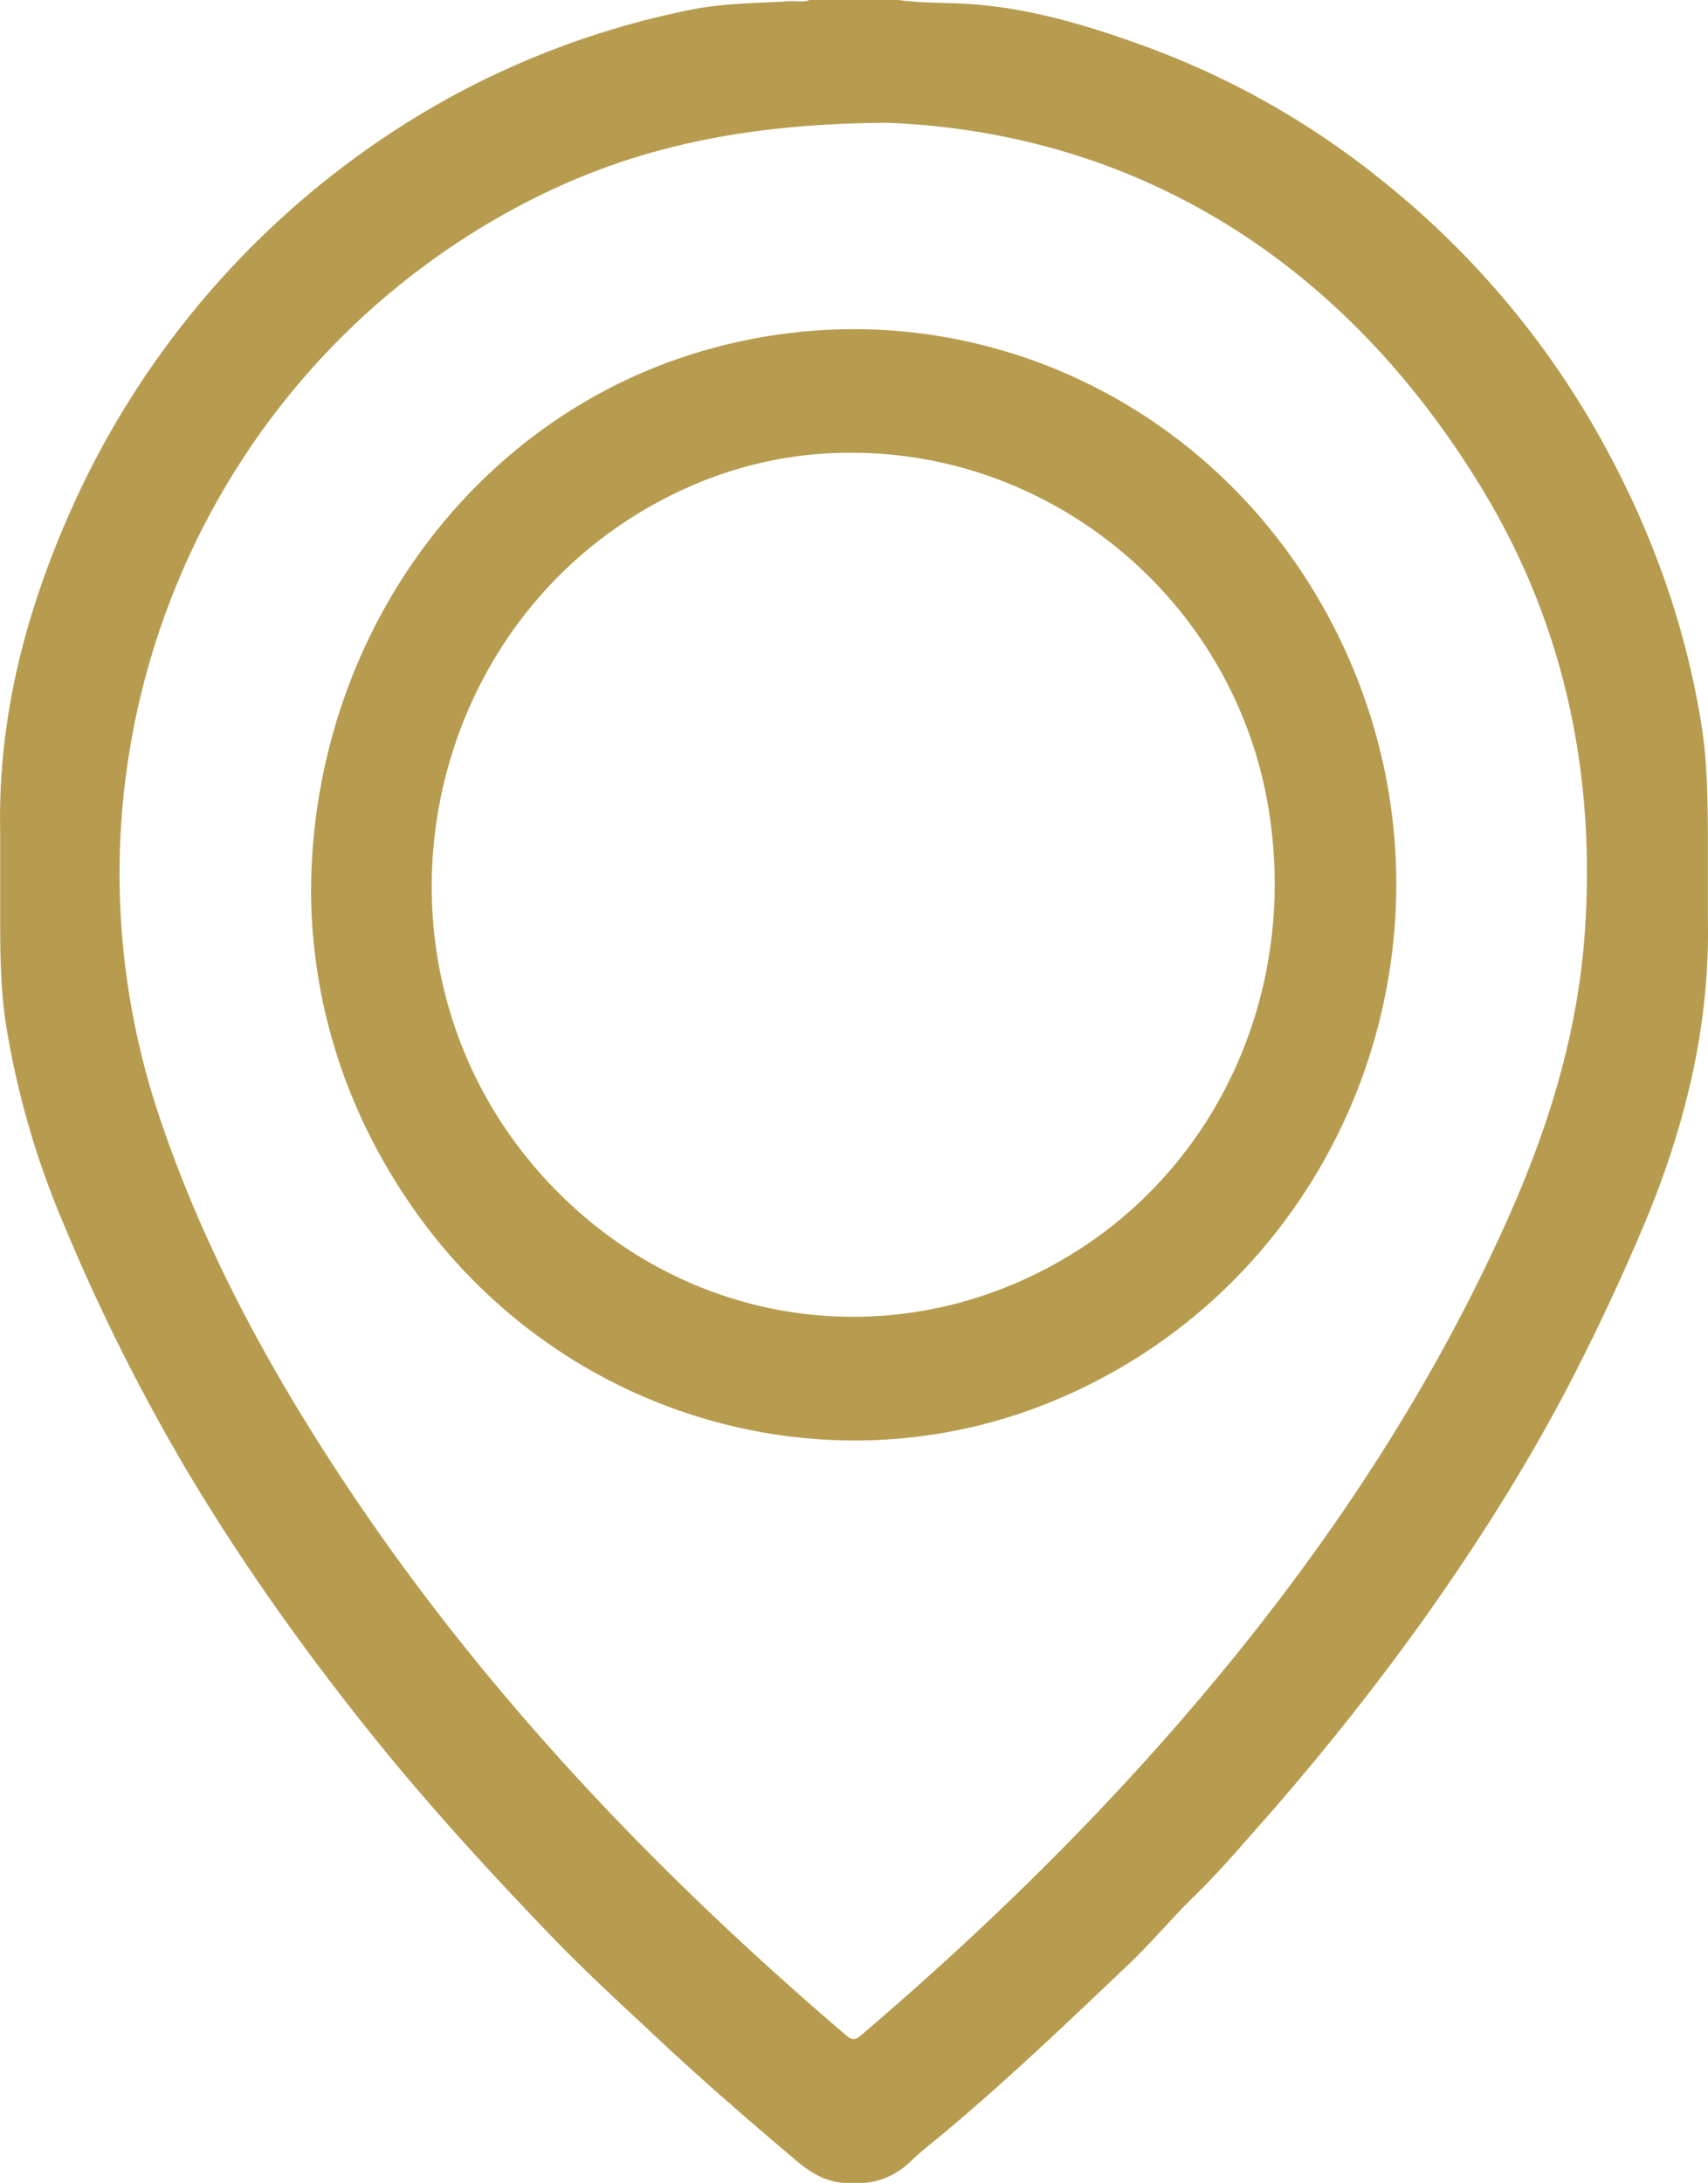
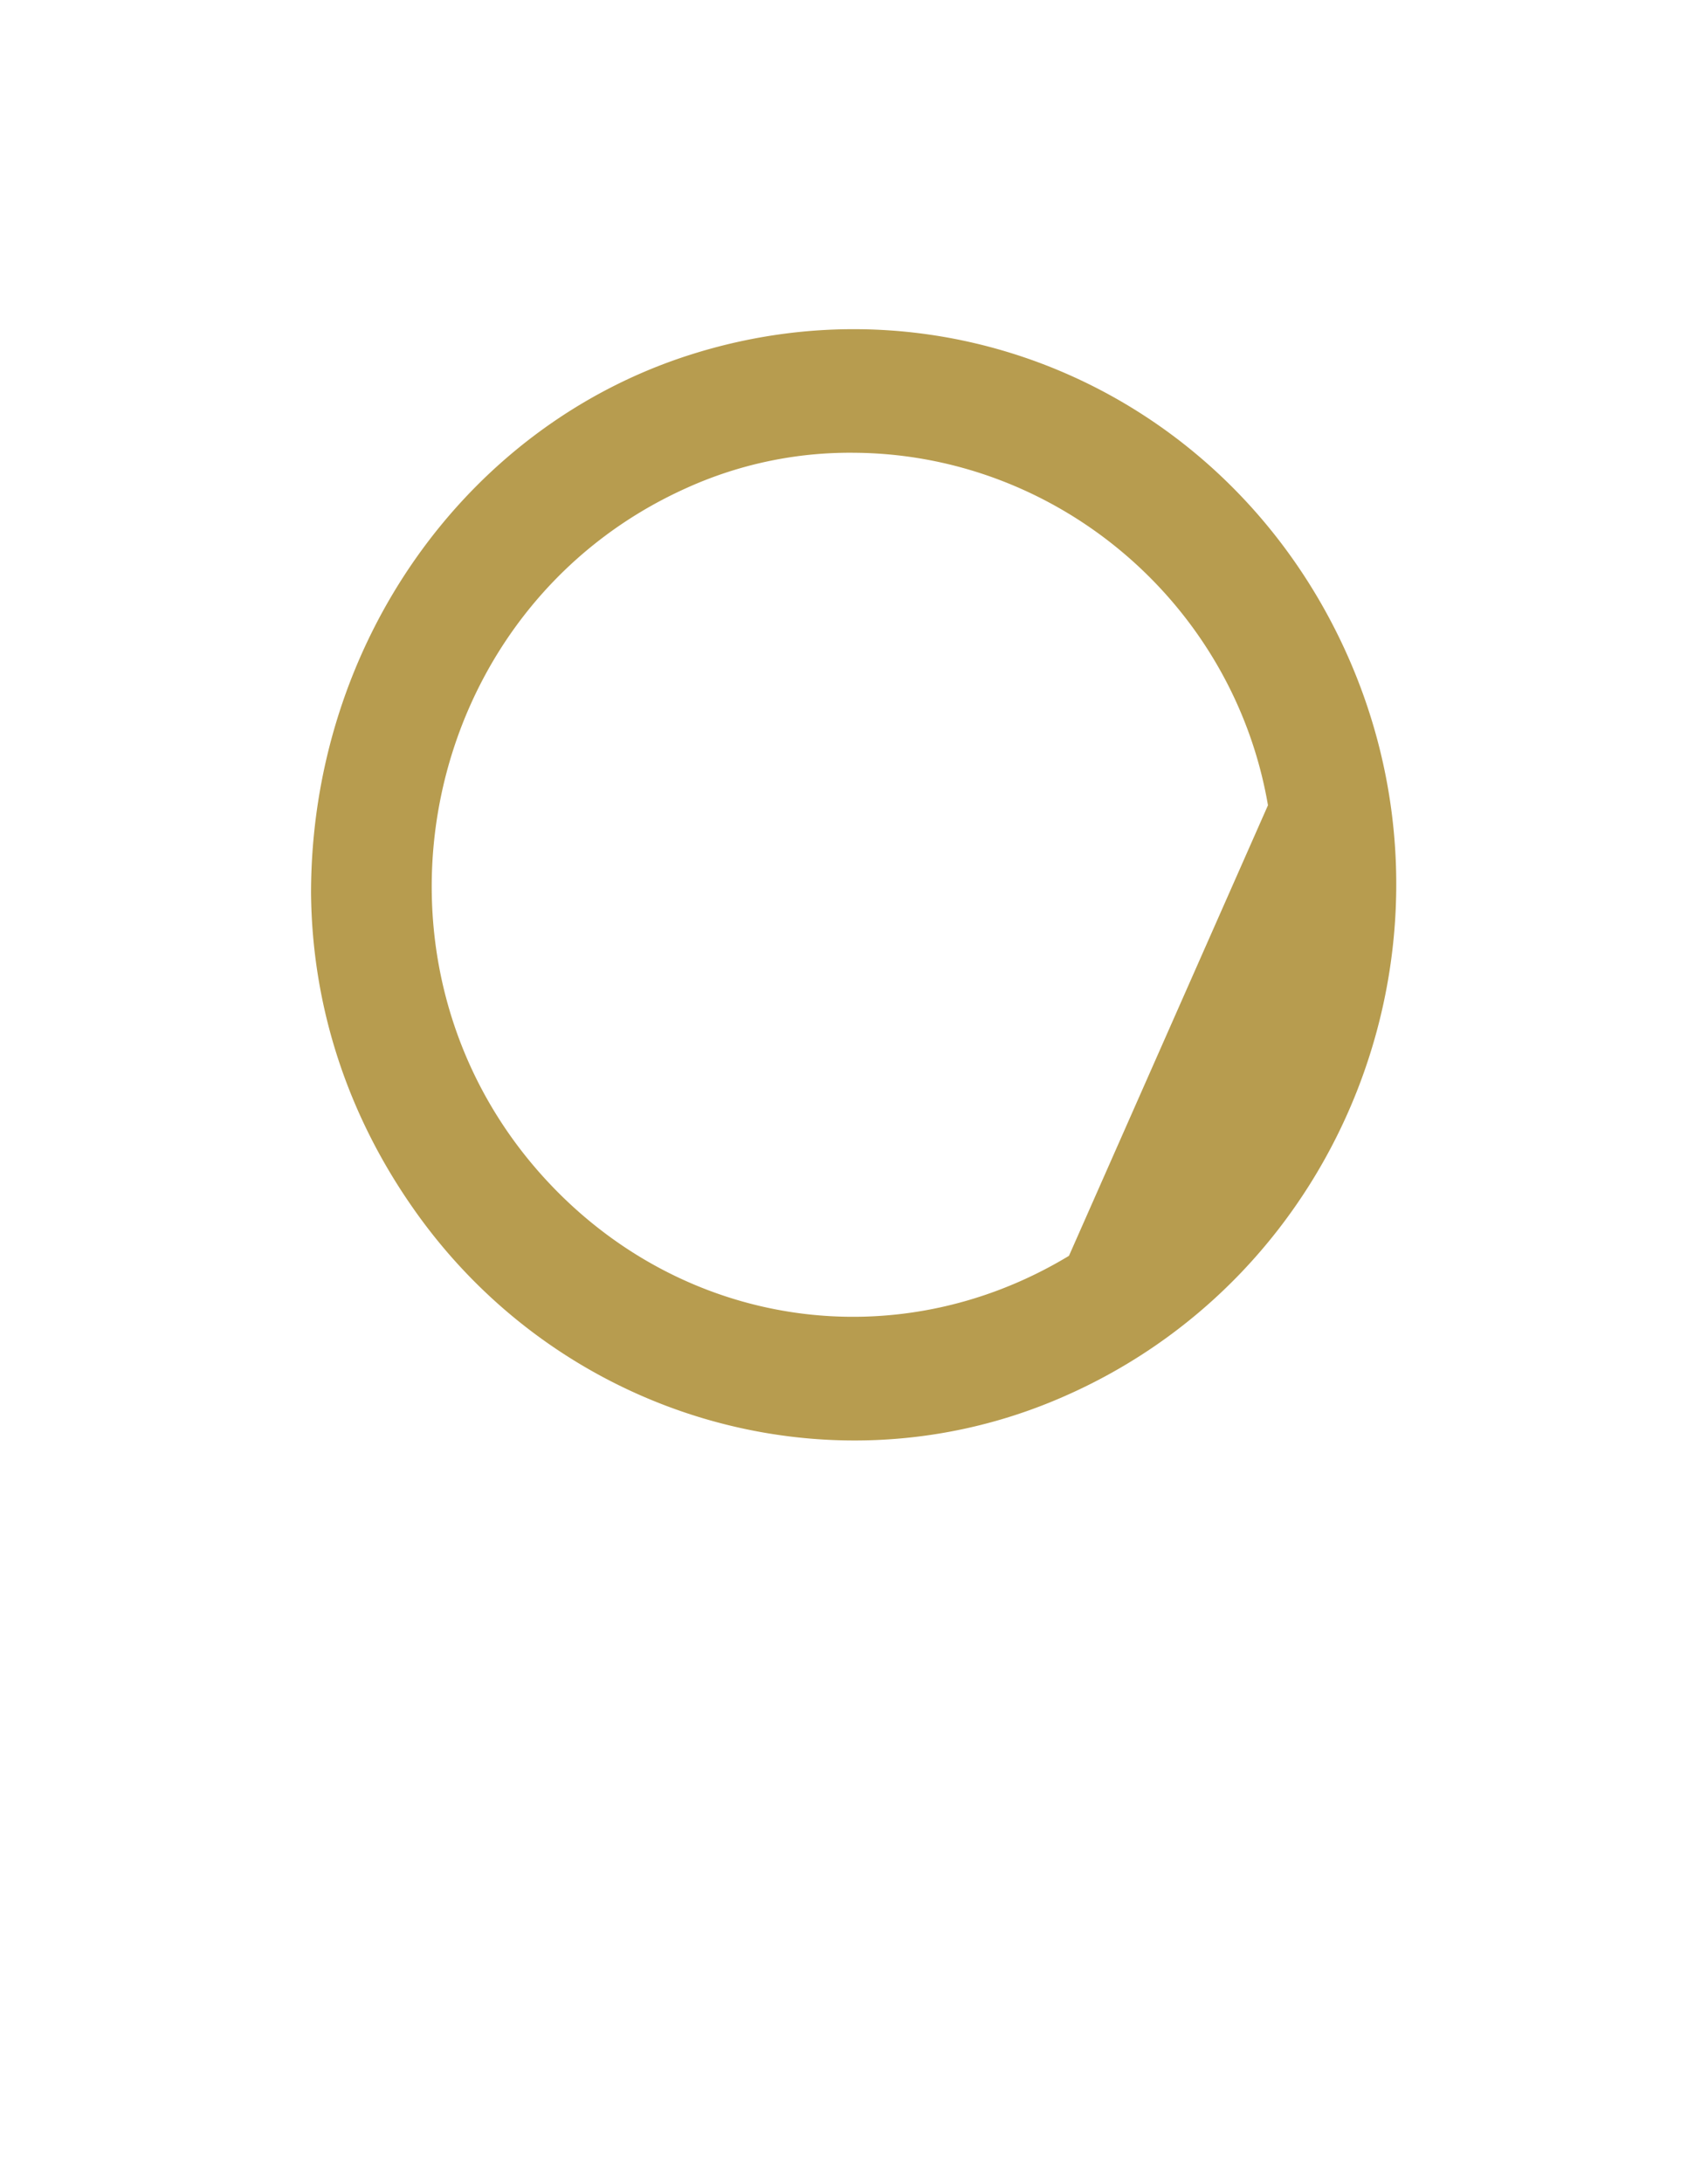
<svg xmlns="http://www.w3.org/2000/svg" id="Layer_1" data-name="Layer 1" viewBox="0 0 711.84 909.68">
  <defs>
    <style>.cls-1{fill:#b79c4f;}</style>
  </defs>
-   <path class="cls-1" d="M721.57,394.71V359.64c-.1-15.07-.29-30.17-2.67-45.05C712,271.38,697.09,231,675.56,192.9A364.83,364.83,0,0,0,586,87.91,345.77,345.77,0,0,0,486.46,31.6c-25.06-9.09-50.55-16.67-77.59-17.67-8.21-.3-16.49-.29-24.67-1.42h-37c-2.55,1.1-5.23.33-7.85.49-14.19.84-28.45.8-42.45,3.72a354.94,354.94,0,0,0-100,36.59A366.3,366.3,0,0,0,41,221.45c-19.91,43.63-32.12,89-31.14,137.31v36.05c0,15.22.16,30.48,2.55,45.47A355.13,355.13,0,0,0,35.74,521.2,823.09,823.09,0,0,0,85.35,621.38c24.26,41.29,52,80.16,82.09,117.36,22.76,28.09,47.18,54.68,72.21,80.71,14.42,15,29.81,29,45,43.24,18.48,17.29,37.6,33.82,56.92,50.16,5.89,5,11.92,8.66,19.63,9.34h9c7.69-.68,14-4,19.59-9.37,4.15-4.06,8.83-7.58,13.3-11.32,26.94-22.54,52.3-46.81,77.72-71,9.41-9,17.66-19,27-28.08,8.94-8.7,17.12-18.15,25.36-27.5a1078,1078,0,0,0,67.74-84.48C625.45,656.14,648,620.6,667.07,583q14.38-28.28,26.79-57.46C711.73,483.7,722.61,440.48,721.57,394.71Zm-51.26,6.05c-2.9,42.42-15.26,82.11-32.59,120.71-30,66.87-69.52,127.65-115.73,184.27s-97.91,107.65-153.4,155c-2.41,2-3.77,2-6.13,0C284.12,793.78,213.35,719.9,155.81,634,123,585,94.75,533.44,76.05,477.4,27.24,331.1,90.2,171.58,224.62,99.18c43.93-23.67,91-35.14,155-35.51C480,67.68,567.85,118.13,627.35,216,661.72,272.55,674.84,334.75,670.31,400.76Z" transform="translate(-9.79 -12.51)" />
-   <path class="cls-1" d="M297.18,160.44c-93,29.74-157.68,120.13-157.76,224.27.43,46.56,14.76,92.54,44.17,133.6,60.58,84.56,170.25,117,264.53,78.31C571.31,546.1,626.56,400.88,568.67,279.79,519.25,176.41,404.69,126.05,297.18,160.44ZM455.3,535.86c-71.69,43.31-160.9,30.3-218.06-31.8-83.14-90.32-53.17-237.87,58.58-288.14a164.91,164.91,0,0,1,69.77-14.73c84.93.47,158.22,62.83,172.65,146.9C551.21,423.62,518.5,497.68,455.3,535.86Z" transform="translate(-9.79 -12.51)" />
+   <path class="cls-1" d="M297.18,160.44c-93,29.74-157.68,120.13-157.76,224.27.43,46.56,14.76,92.54,44.17,133.6,60.58,84.56,170.25,117,264.53,78.31C571.31,546.1,626.56,400.88,568.67,279.79,519.25,176.41,404.69,126.05,297.18,160.44ZM455.3,535.86c-71.69,43.31-160.9,30.3-218.06-31.8-83.14-90.32-53.17-237.87,58.58-288.14a164.91,164.91,0,0,1,69.77-14.73c84.93.47,158.22,62.83,172.65,146.9Z" transform="translate(-9.79 -12.51)" />
</svg>